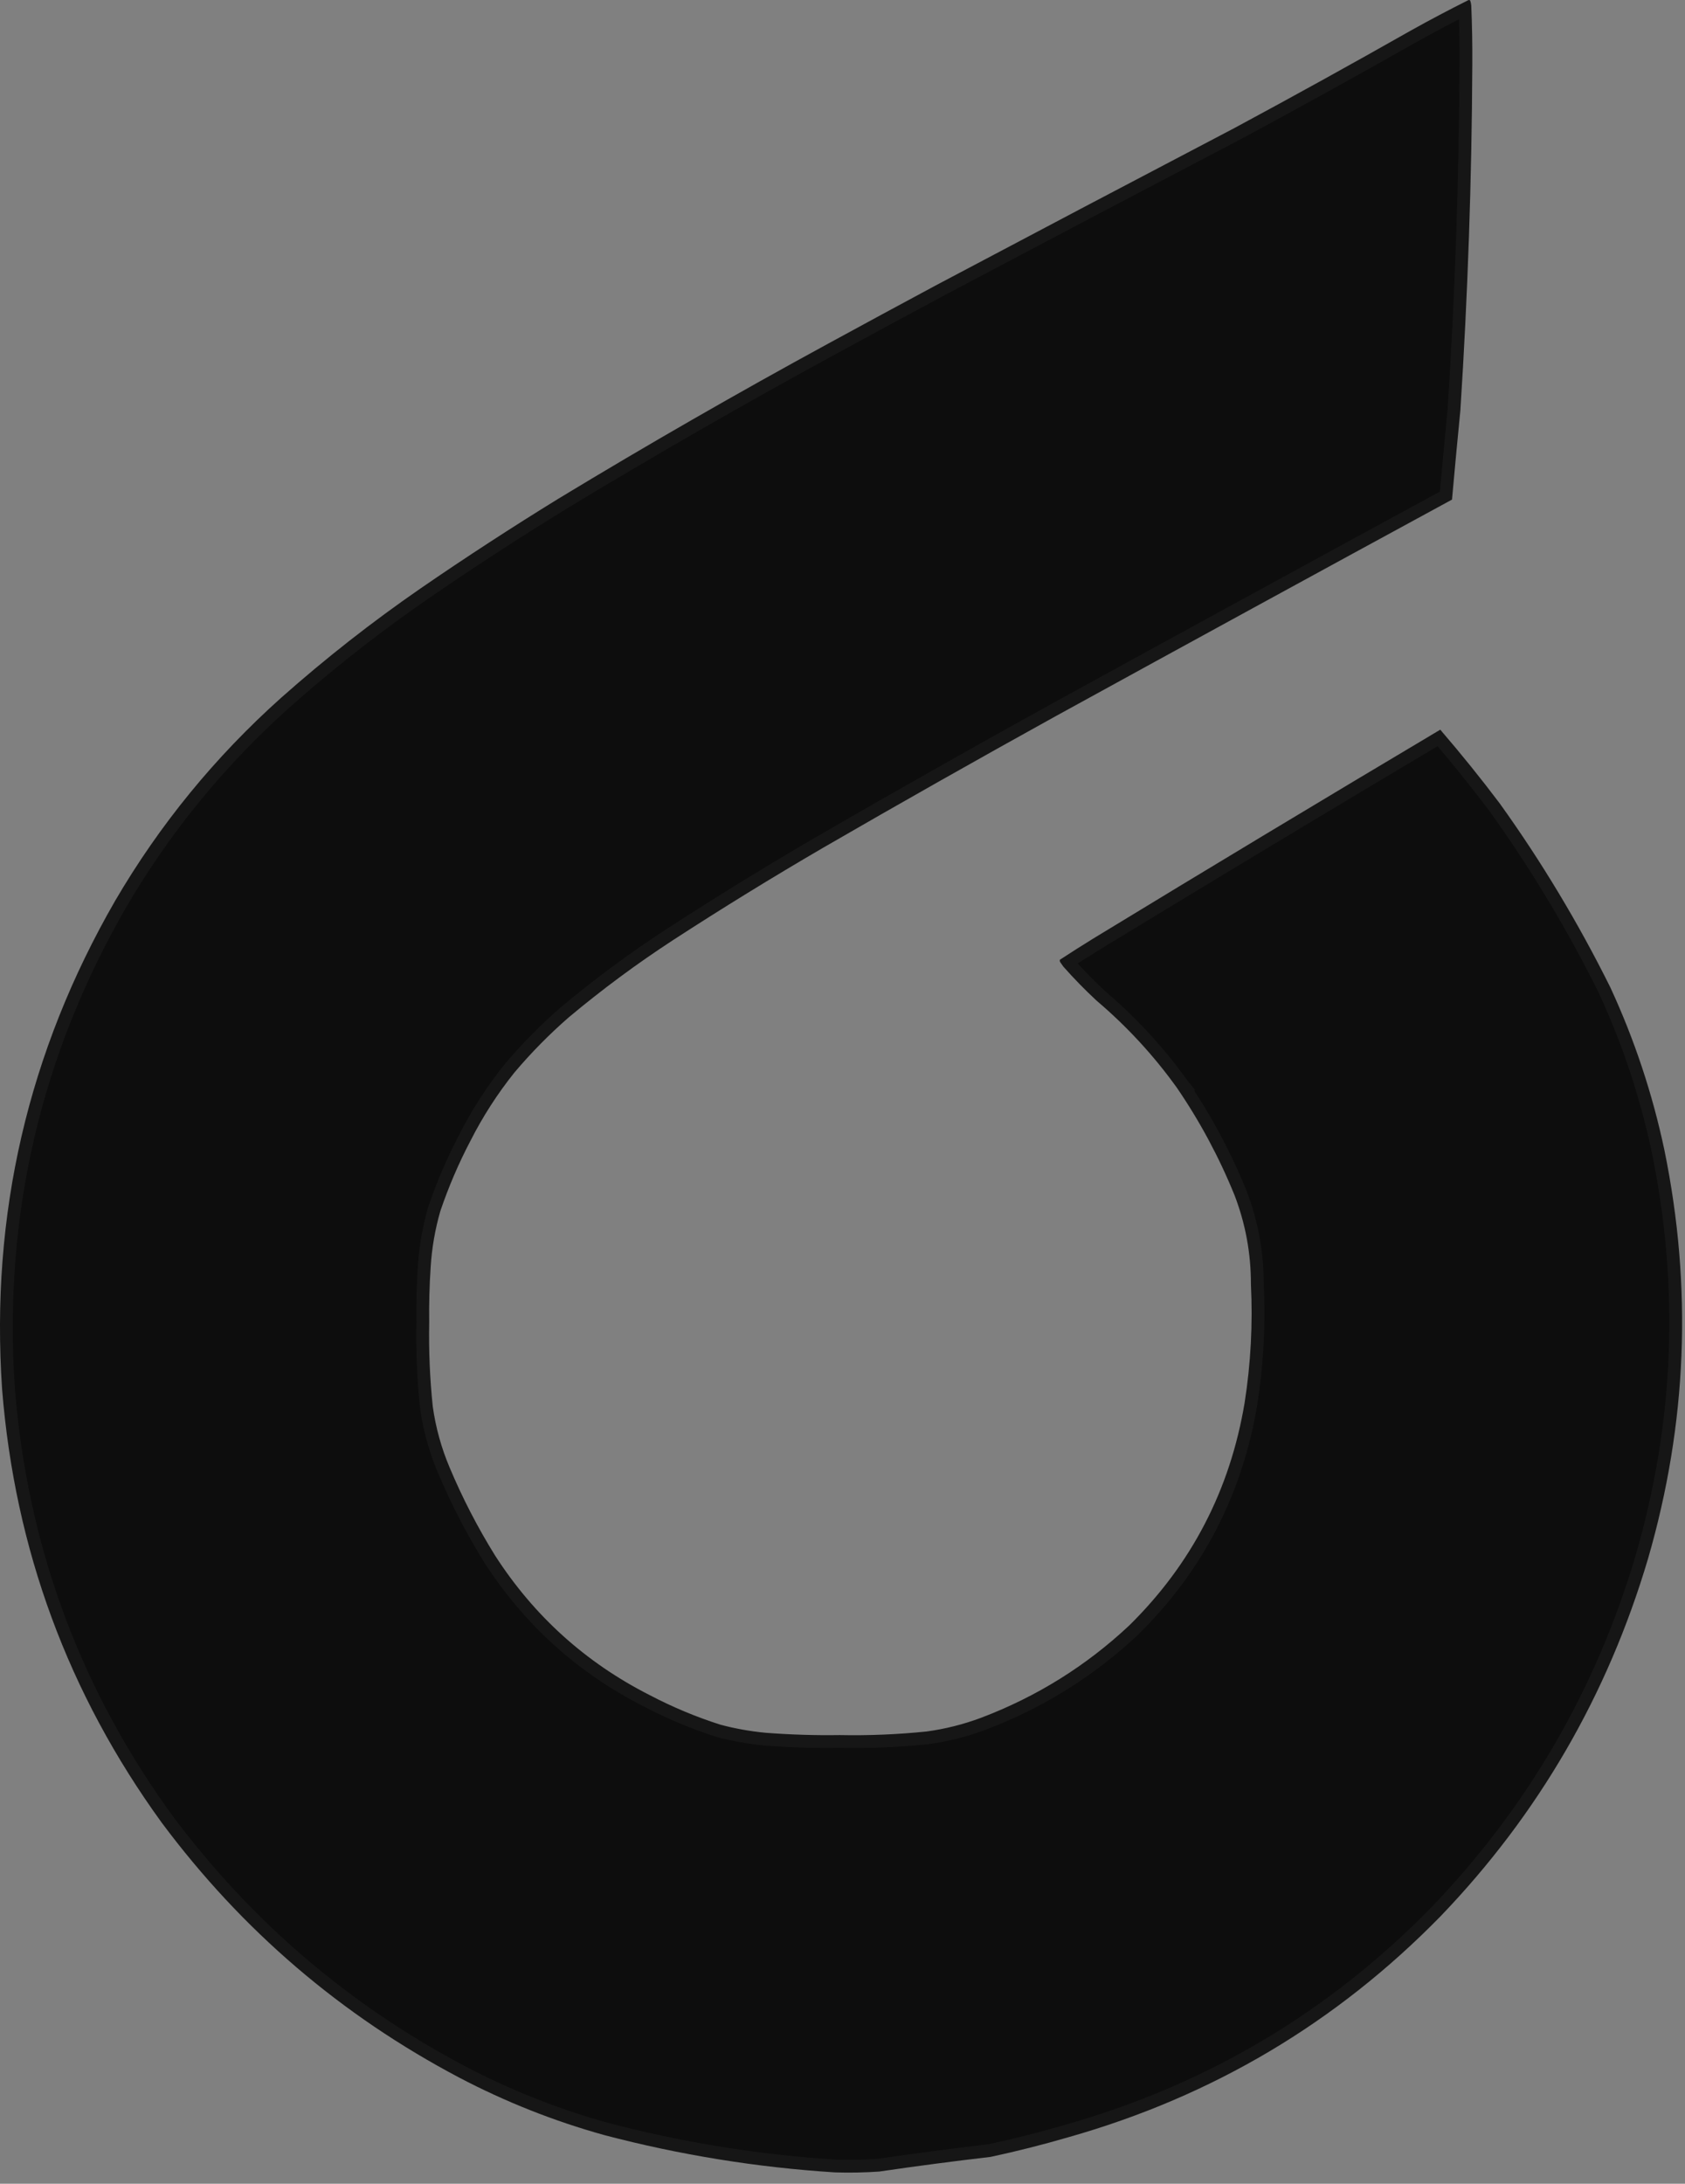
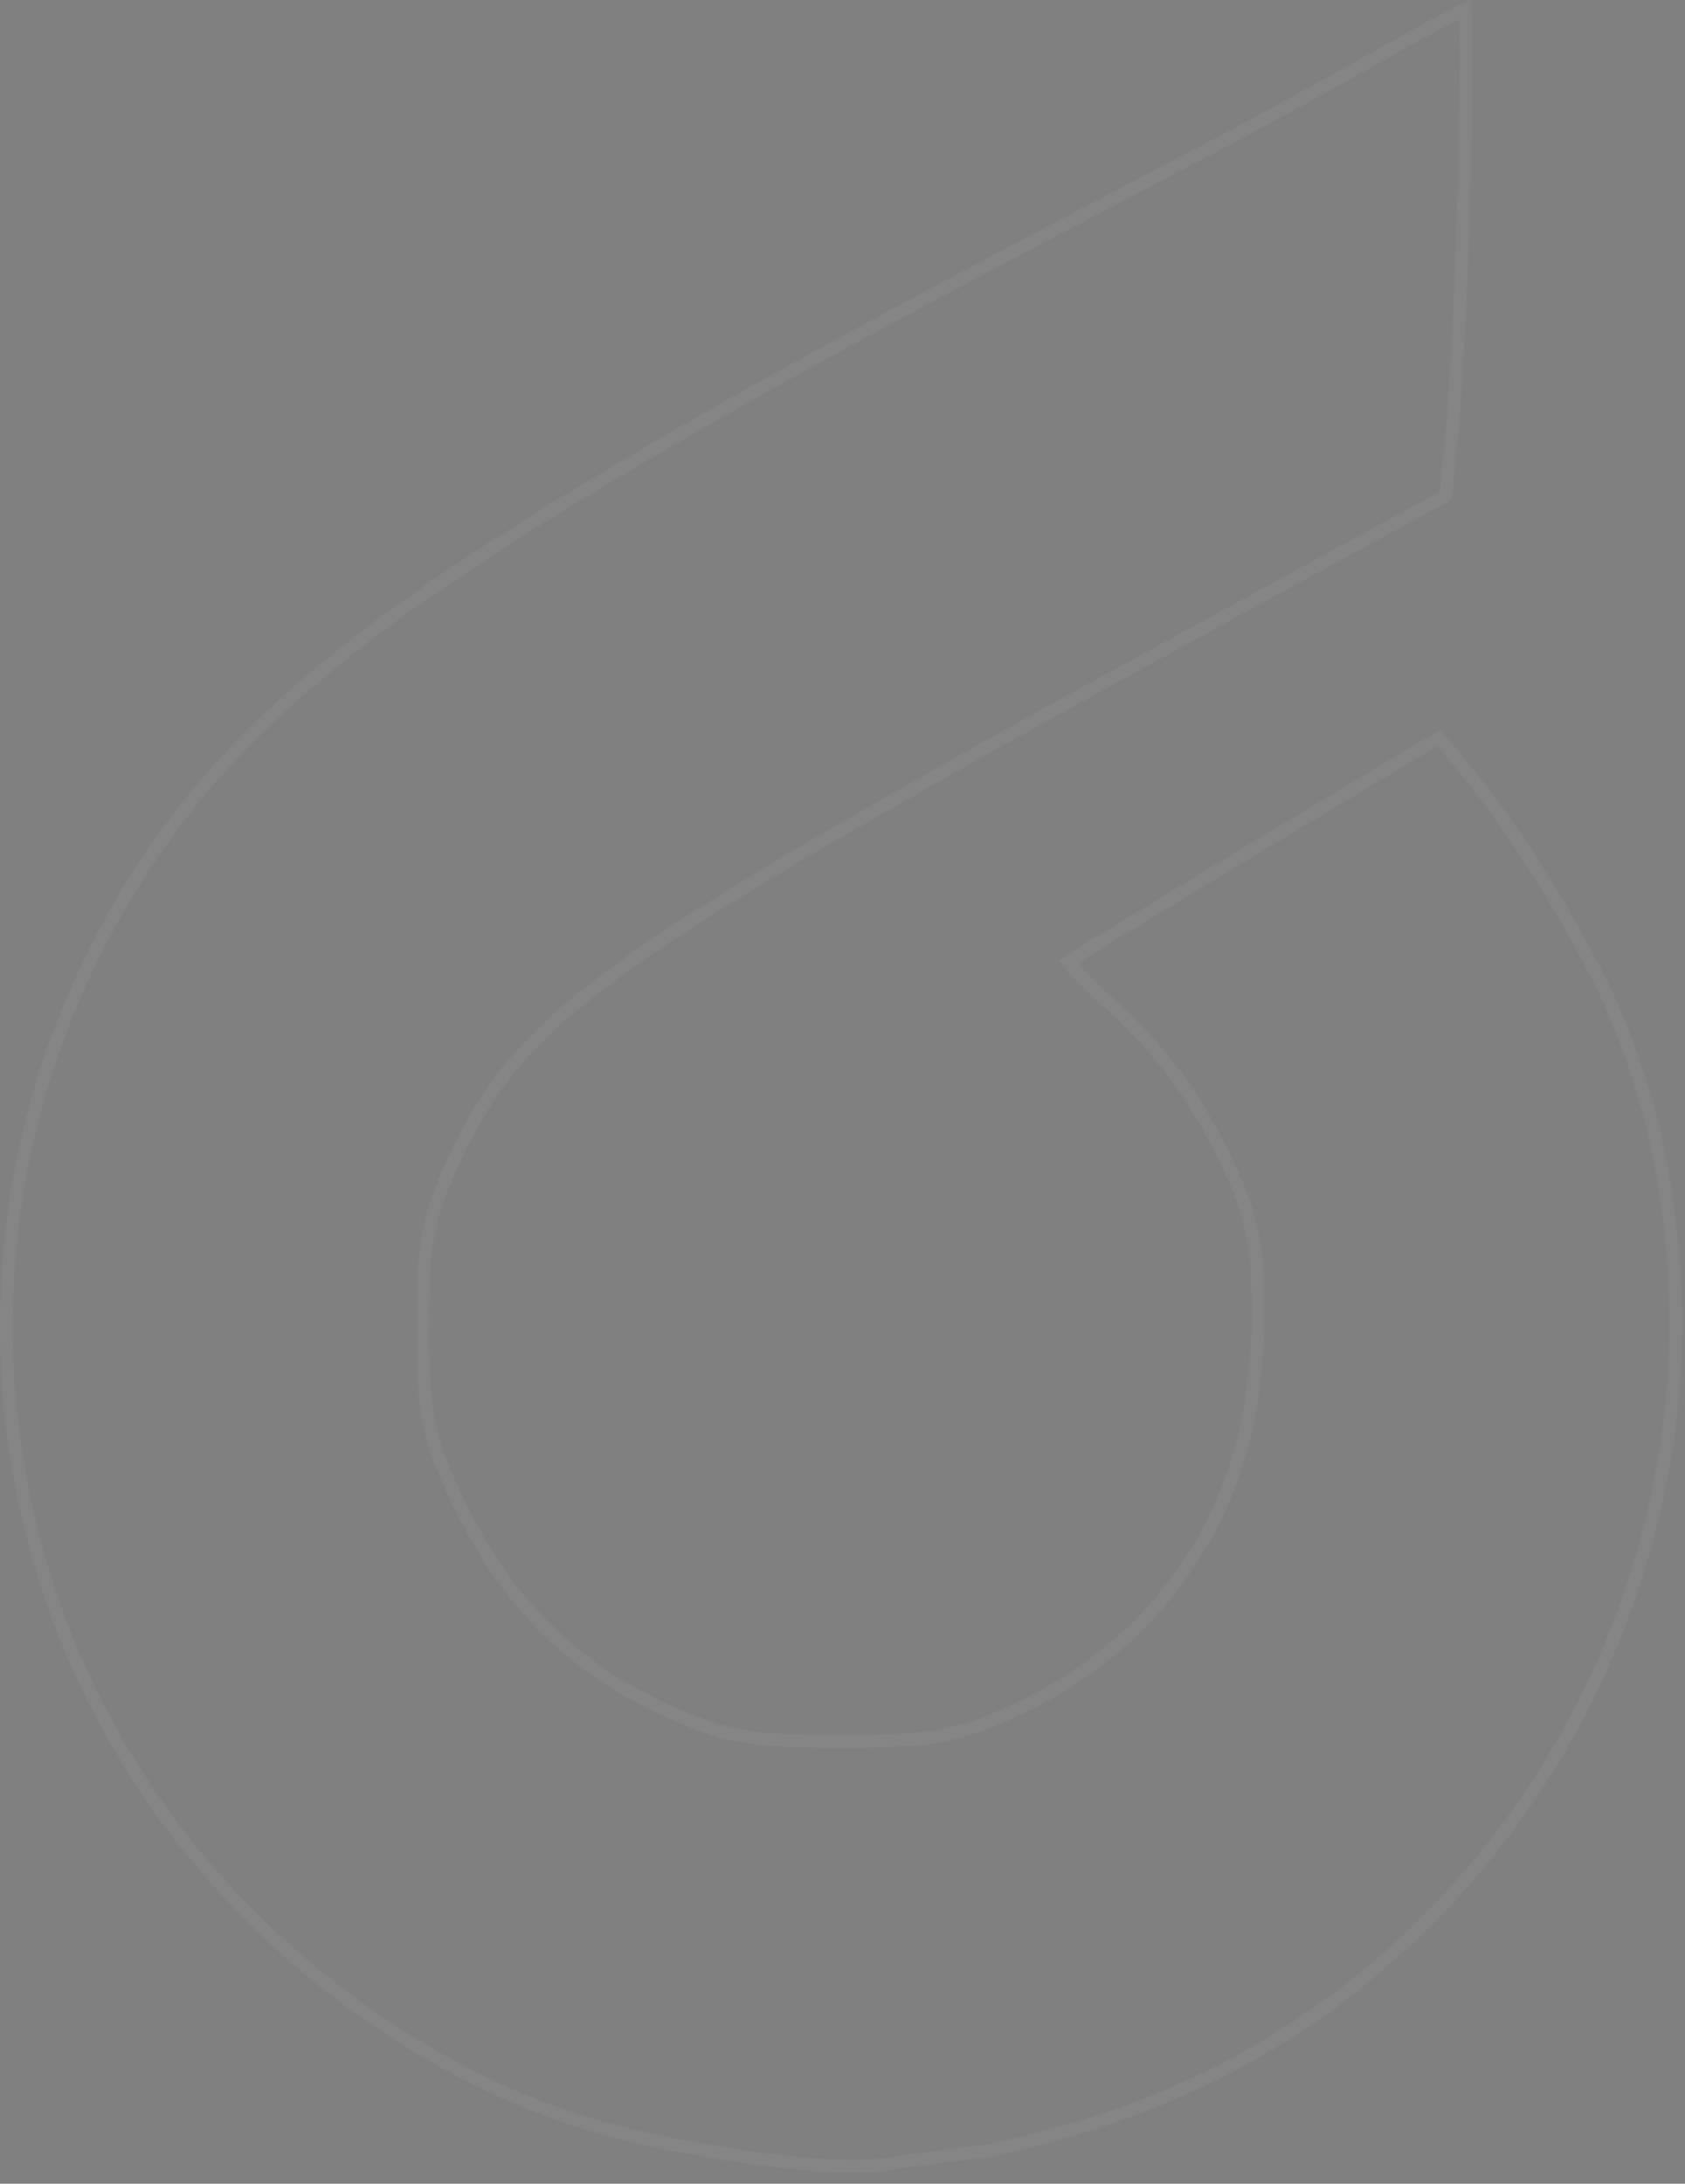
<svg xmlns="http://www.w3.org/2000/svg" fill="none" height="100%" overflow="visible" preserveAspectRatio="none" style="display: block;" viewBox="0 0 132 171" width="100%">
  <rect x="0" y="0" width="132" height="171" fill="#808080" stroke="none" />
  <g id="Group">
    <g id="Vector">
-       <path clip-rule="evenodd" d="M115.043 0.003C115.092 -0.006 115.135 0.005 115.174 0.036C115.218 0.163 115.245 0.294 115.256 0.429C115.321 1.955 115.348 3.481 115.338 5.008C115.297 14.058 114.985 23.099 114.403 32.131C114.174 34.46 113.955 36.79 113.747 39.121C103.39 44.75 93.048 50.4 82.718 56.071C76.588 59.459 70.494 62.905 64.438 66.409C60.483 68.713 56.589 71.109 52.755 73.596C49.901 75.455 47.166 77.478 44.551 79.667C43.023 80.999 41.606 82.437 40.301 83.982C38.971 85.643 37.823 87.425 36.855 89.332C35.922 91.11 35.135 92.948 34.492 94.845C34.082 96.272 33.83 97.726 33.738 99.21C33.641 100.657 33.602 102.107 33.623 103.558C33.581 105.757 33.674 107.952 33.902 110.138C34.132 111.779 34.569 113.367 35.215 114.896C36.227 117.305 37.419 119.612 38.792 121.821C41.844 126.55 45.875 130.186 50.885 132.732C52.675 133.671 54.535 134.449 56.464 135.062C57.617 135.364 58.788 135.574 59.975 135.686C61.908 135.834 63.845 135.896 65.784 135.866C68.055 135.912 70.319 135.817 72.577 135.587C74.052 135.387 75.485 135.026 76.876 134.504C81.224 132.854 85.085 130.448 88.461 127.285C93.349 122.474 96.363 116.658 97.502 109.842C97.984 106.764 98.148 103.669 97.994 100.555C97.999 98.153 97.572 95.836 96.714 93.598C95.501 90.611 93.991 87.799 92.186 85.164C90.373 82.643 88.279 80.372 85.901 78.354C84.985 77.504 84.116 76.613 83.292 75.68C83.216 75.57 83.139 75.461 83.062 75.351C83.02 75.29 83.009 75.225 83.029 75.154C83.891 74.59 84.761 74.037 85.638 73.497C94.672 67.998 103.735 62.545 112.828 57.138C114.443 59.012 115.997 60.937 117.488 62.914C120.755 67.467 123.643 72.269 126.152 77.32C128.041 81.403 129.452 85.646 130.385 90.053C132.594 100.824 132.168 111.49 129.105 122.05C125.938 132.732 120.523 142.066 112.861 150.043C104.713 158.382 94.993 164.155 83.702 167.355C81.687 167.942 79.652 168.457 77.598 168.897C74.683 169.238 71.773 169.619 68.869 170.046C67.722 170.124 66.573 170.147 65.423 170.111C59.301 169.724 53.273 168.749 47.341 167.19C43.398 166.094 39.613 164.595 35.986 162.694C26.721 157.808 18.949 151.153 12.669 142.725C5.334 132.614 1.166 121.305 0.165 108.792C-0.76 95.124 2.194 82.371 9.026 70.527C12.515 64.563 16.852 59.263 22.038 54.627C25.512 51.547 29.154 48.692 32.967 46.062C36.504 43.63 40.103 41.29 43.764 39.039C50.707 34.834 57.752 30.787 64.898 26.897C67.704 25.368 70.515 23.847 73.332 22.335C81.11 18.216 88.899 14.114 96.698 10.029C101.324 7.541 105.918 5.003 110.481 2.415C111.984 1.576 113.505 0.772 115.043 0.003Z" fill="#0D0D0D" fill-rule="evenodd" />
      <path d="M114.766 0.704C114.822 2.137 114.847 3.57 114.838 5.004V5.005C114.797 14.04 114.486 23.066 113.905 32.082C113.685 34.323 113.475 36.566 113.273 38.809C102.995 44.396 92.73 50.005 82.478 55.633L82.476 55.634C76.343 59.023 70.247 62.47 64.189 65.976L64.186 65.977C60.225 68.285 56.324 70.685 52.483 73.176L52.482 73.177C49.611 75.047 46.86 77.082 44.23 79.283L44.223 79.29C42.675 80.639 41.241 82.094 39.919 83.659L39.911 83.67C38.729 85.146 37.688 86.717 36.787 88.385L36.409 89.106C35.465 90.905 34.668 92.765 34.019 94.685L34.016 94.695L34.012 94.706C33.643 95.986 33.401 97.287 33.282 98.61L33.238 99.179C33.165 100.273 33.125 101.37 33.118 102.467L33.123 103.565C33.081 105.778 33.175 107.989 33.404 110.19L33.406 110.207C33.613 111.68 33.983 113.113 34.516 114.499L34.754 115.091C35.776 117.524 36.981 119.853 38.367 122.084L38.371 122.092C41.47 126.893 45.566 130.587 50.652 133.174V133.175C52.468 134.127 54.355 134.917 56.312 135.539L56.324 135.543L56.337 135.546C57.516 135.854 58.713 136.069 59.929 136.184L59.938 136.185C61.882 136.333 63.83 136.396 65.781 136.366C68.07 136.412 70.353 136.316 72.628 136.085L72.636 136.084L72.644 136.083C74.156 135.878 75.625 135.508 77.052 134.973L77.054 134.972C81.186 133.403 84.888 131.16 88.155 128.242L88.803 127.649L88.811 127.641C93.775 122.755 96.838 116.844 97.995 109.925L97.996 109.92C98.453 107.002 98.628 104.07 98.519 101.12L98.494 100.53C98.496 98.076 98.058 95.707 97.182 93.419L97.178 93.409L96.944 92.846C95.759 90.036 94.31 87.38 92.598 84.881H92.599L92.592 84.872L92.244 84.396C90.493 82.036 88.49 79.897 86.237 77.984C85.342 77.152 84.492 76.281 83.686 75.369C83.678 75.359 83.671 75.349 83.664 75.339C84.404 74.858 85.149 74.385 85.9 73.923L85.899 73.922C94.811 68.497 103.753 63.118 112.722 57.782C114.032 59.314 115.302 60.88 116.529 62.48L117.089 63.215C120.134 67.46 122.848 71.922 125.231 76.603L125.704 77.543C127.575 81.587 128.972 85.79 129.896 90.156C132.088 100.846 131.665 111.427 128.626 121.908C125.482 132.513 120.108 141.775 112.503 149.694C104.417 157.97 94.774 163.697 83.566 166.873L83.562 166.874C81.565 167.456 79.549 167.967 77.514 168.403C74.609 168.744 71.71 169.123 68.815 169.548C67.691 169.624 66.566 169.647 65.44 169.611C59.736 169.25 54.114 168.376 48.575 166.991L47.468 166.707C43.561 165.621 39.812 164.135 36.218 162.252H36.219C27.02 157.4 19.305 150.794 13.07 142.427H13.069C6.019 132.705 1.919 121.872 0.767 109.913L0.664 108.752C-0.253 95.186 2.677 82.534 9.458 70.779C12.92 64.861 17.223 59.602 22.37 55.001C25.396 52.317 28.551 49.806 31.835 47.466L33.25 46.474C36.779 44.048 40.37 41.712 44.023 39.467C50.959 35.266 57.997 31.223 65.137 27.336C67.942 25.808 70.753 24.287 73.568 22.775L73.567 22.774C81.344 18.656 89.132 14.556 96.93 10.472L96.935 10.469C101.563 7.98 106.159 5.44 110.724 2.851L110.725 2.852C112.057 2.108 113.405 1.393 114.766 0.704Z" stroke="white" stroke-opacity="0.04" />
    </g>
  </g>
</svg>